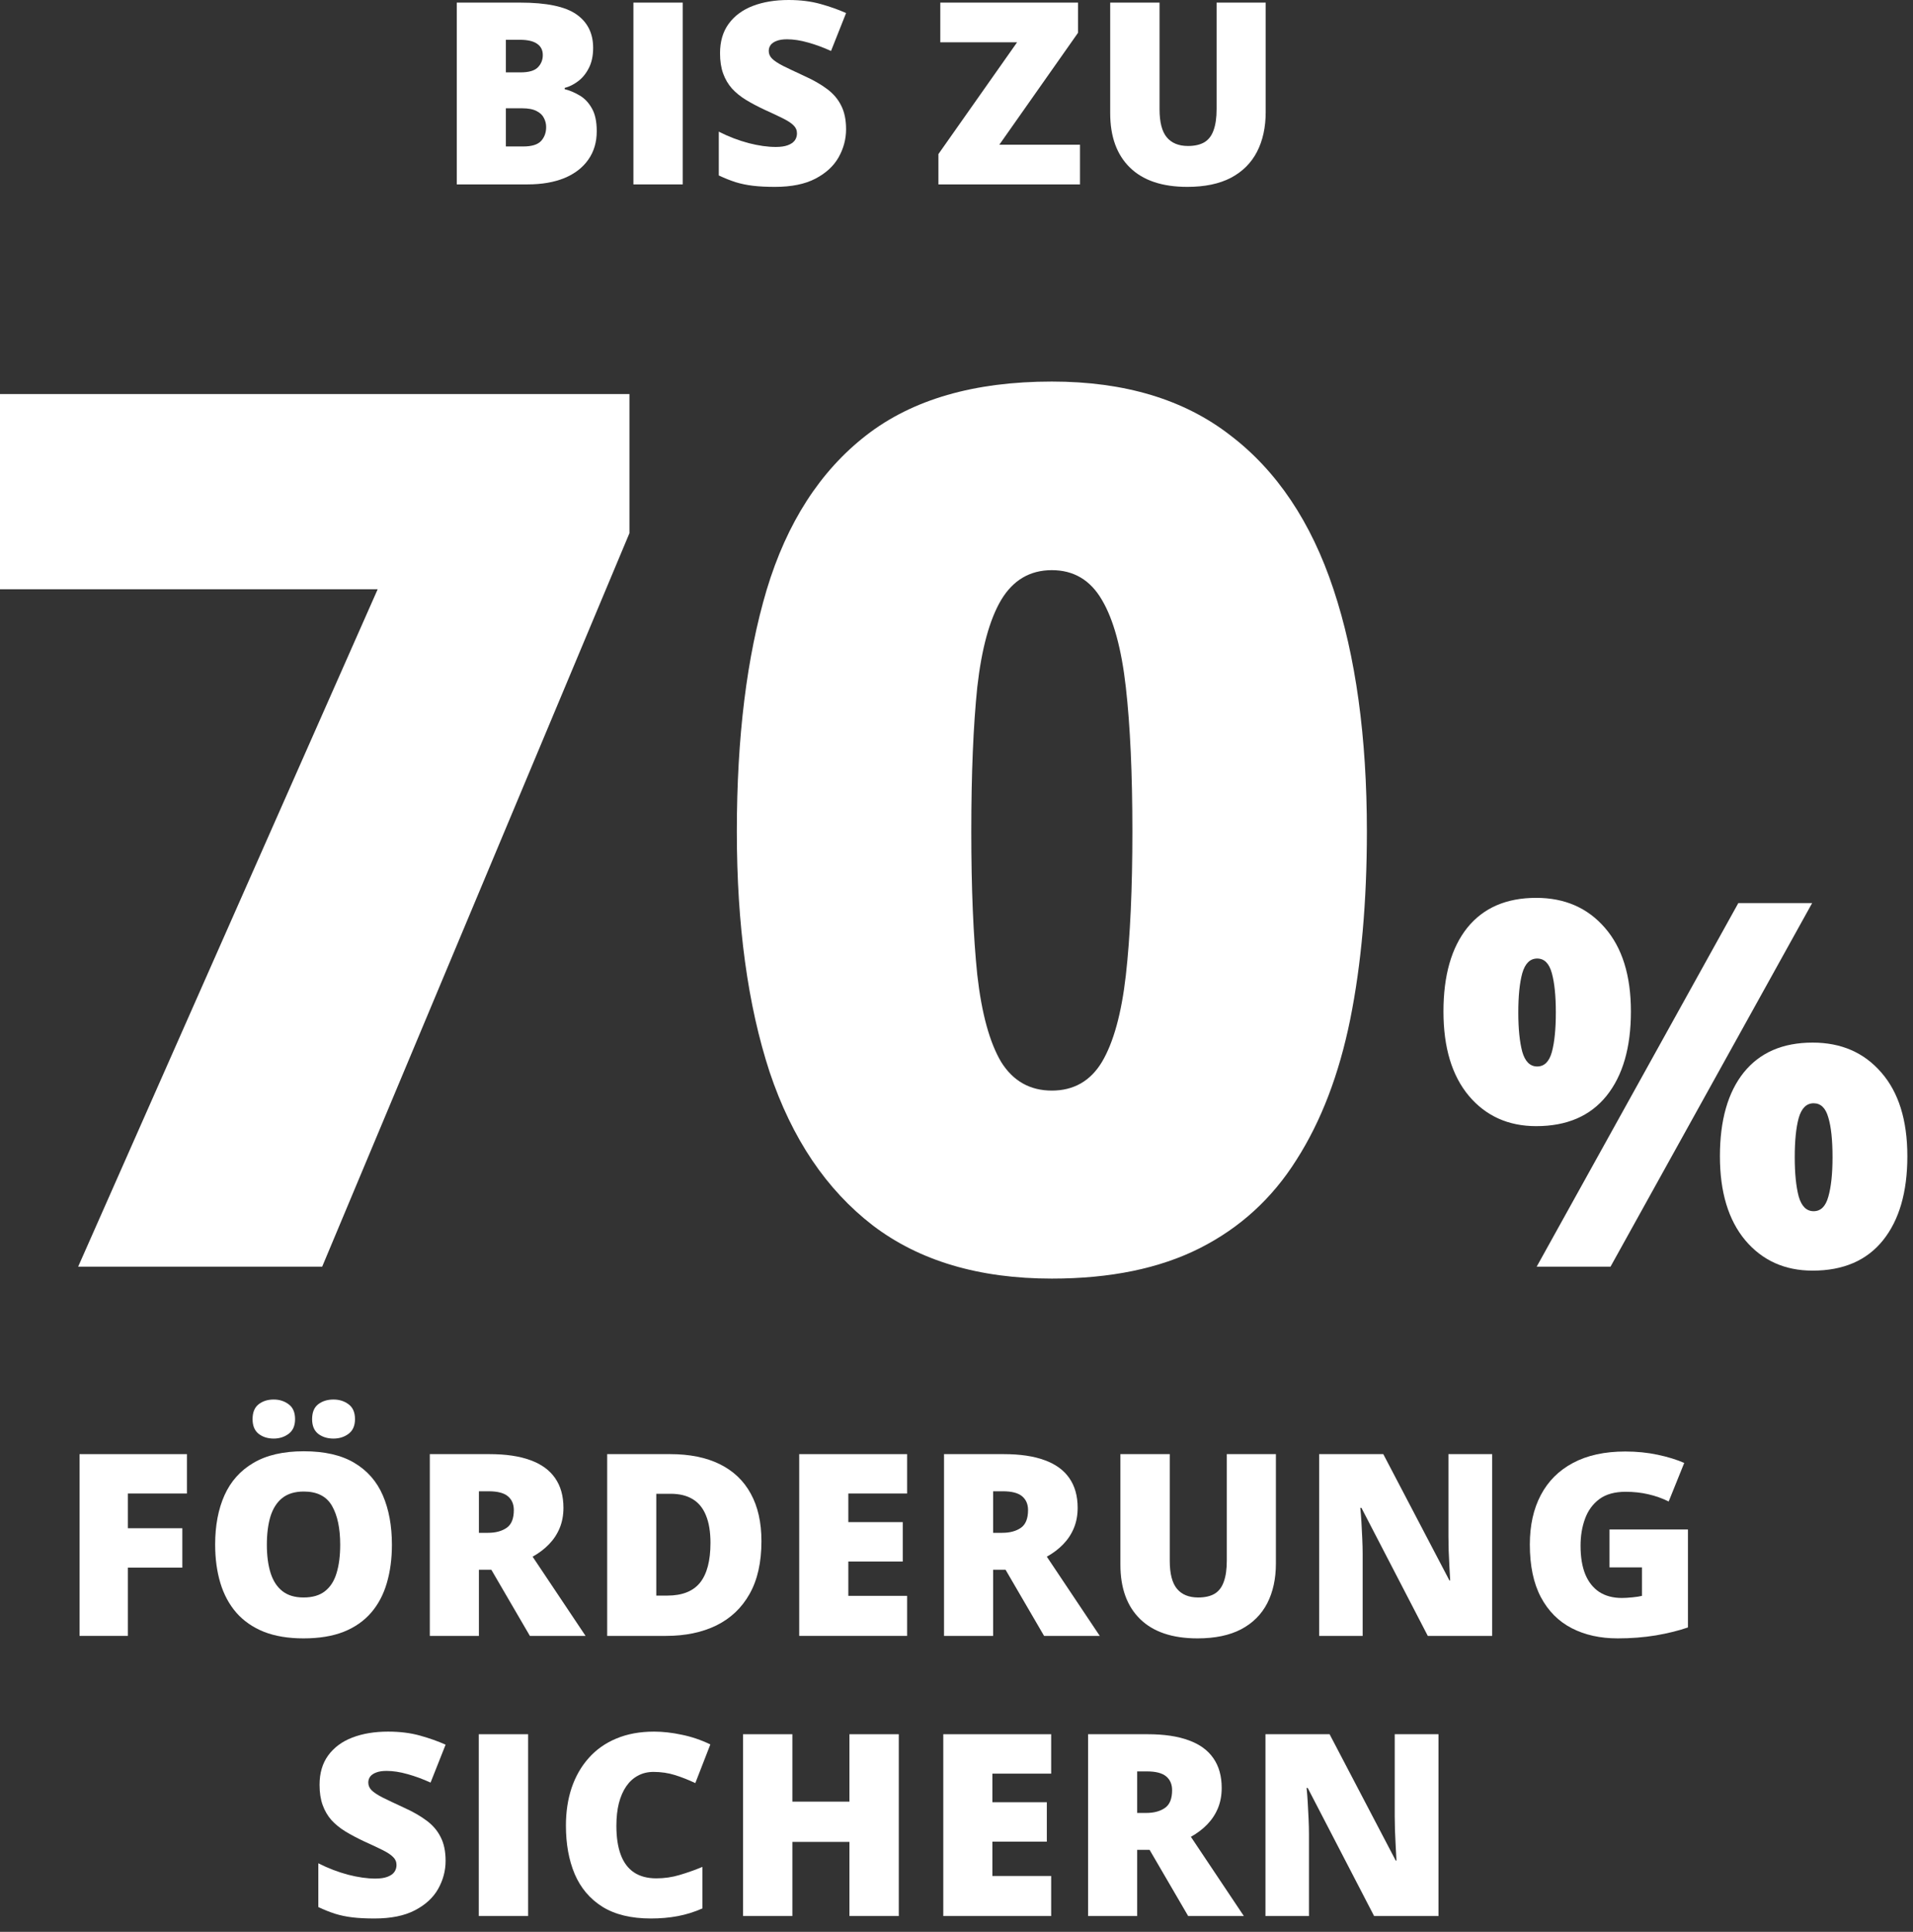
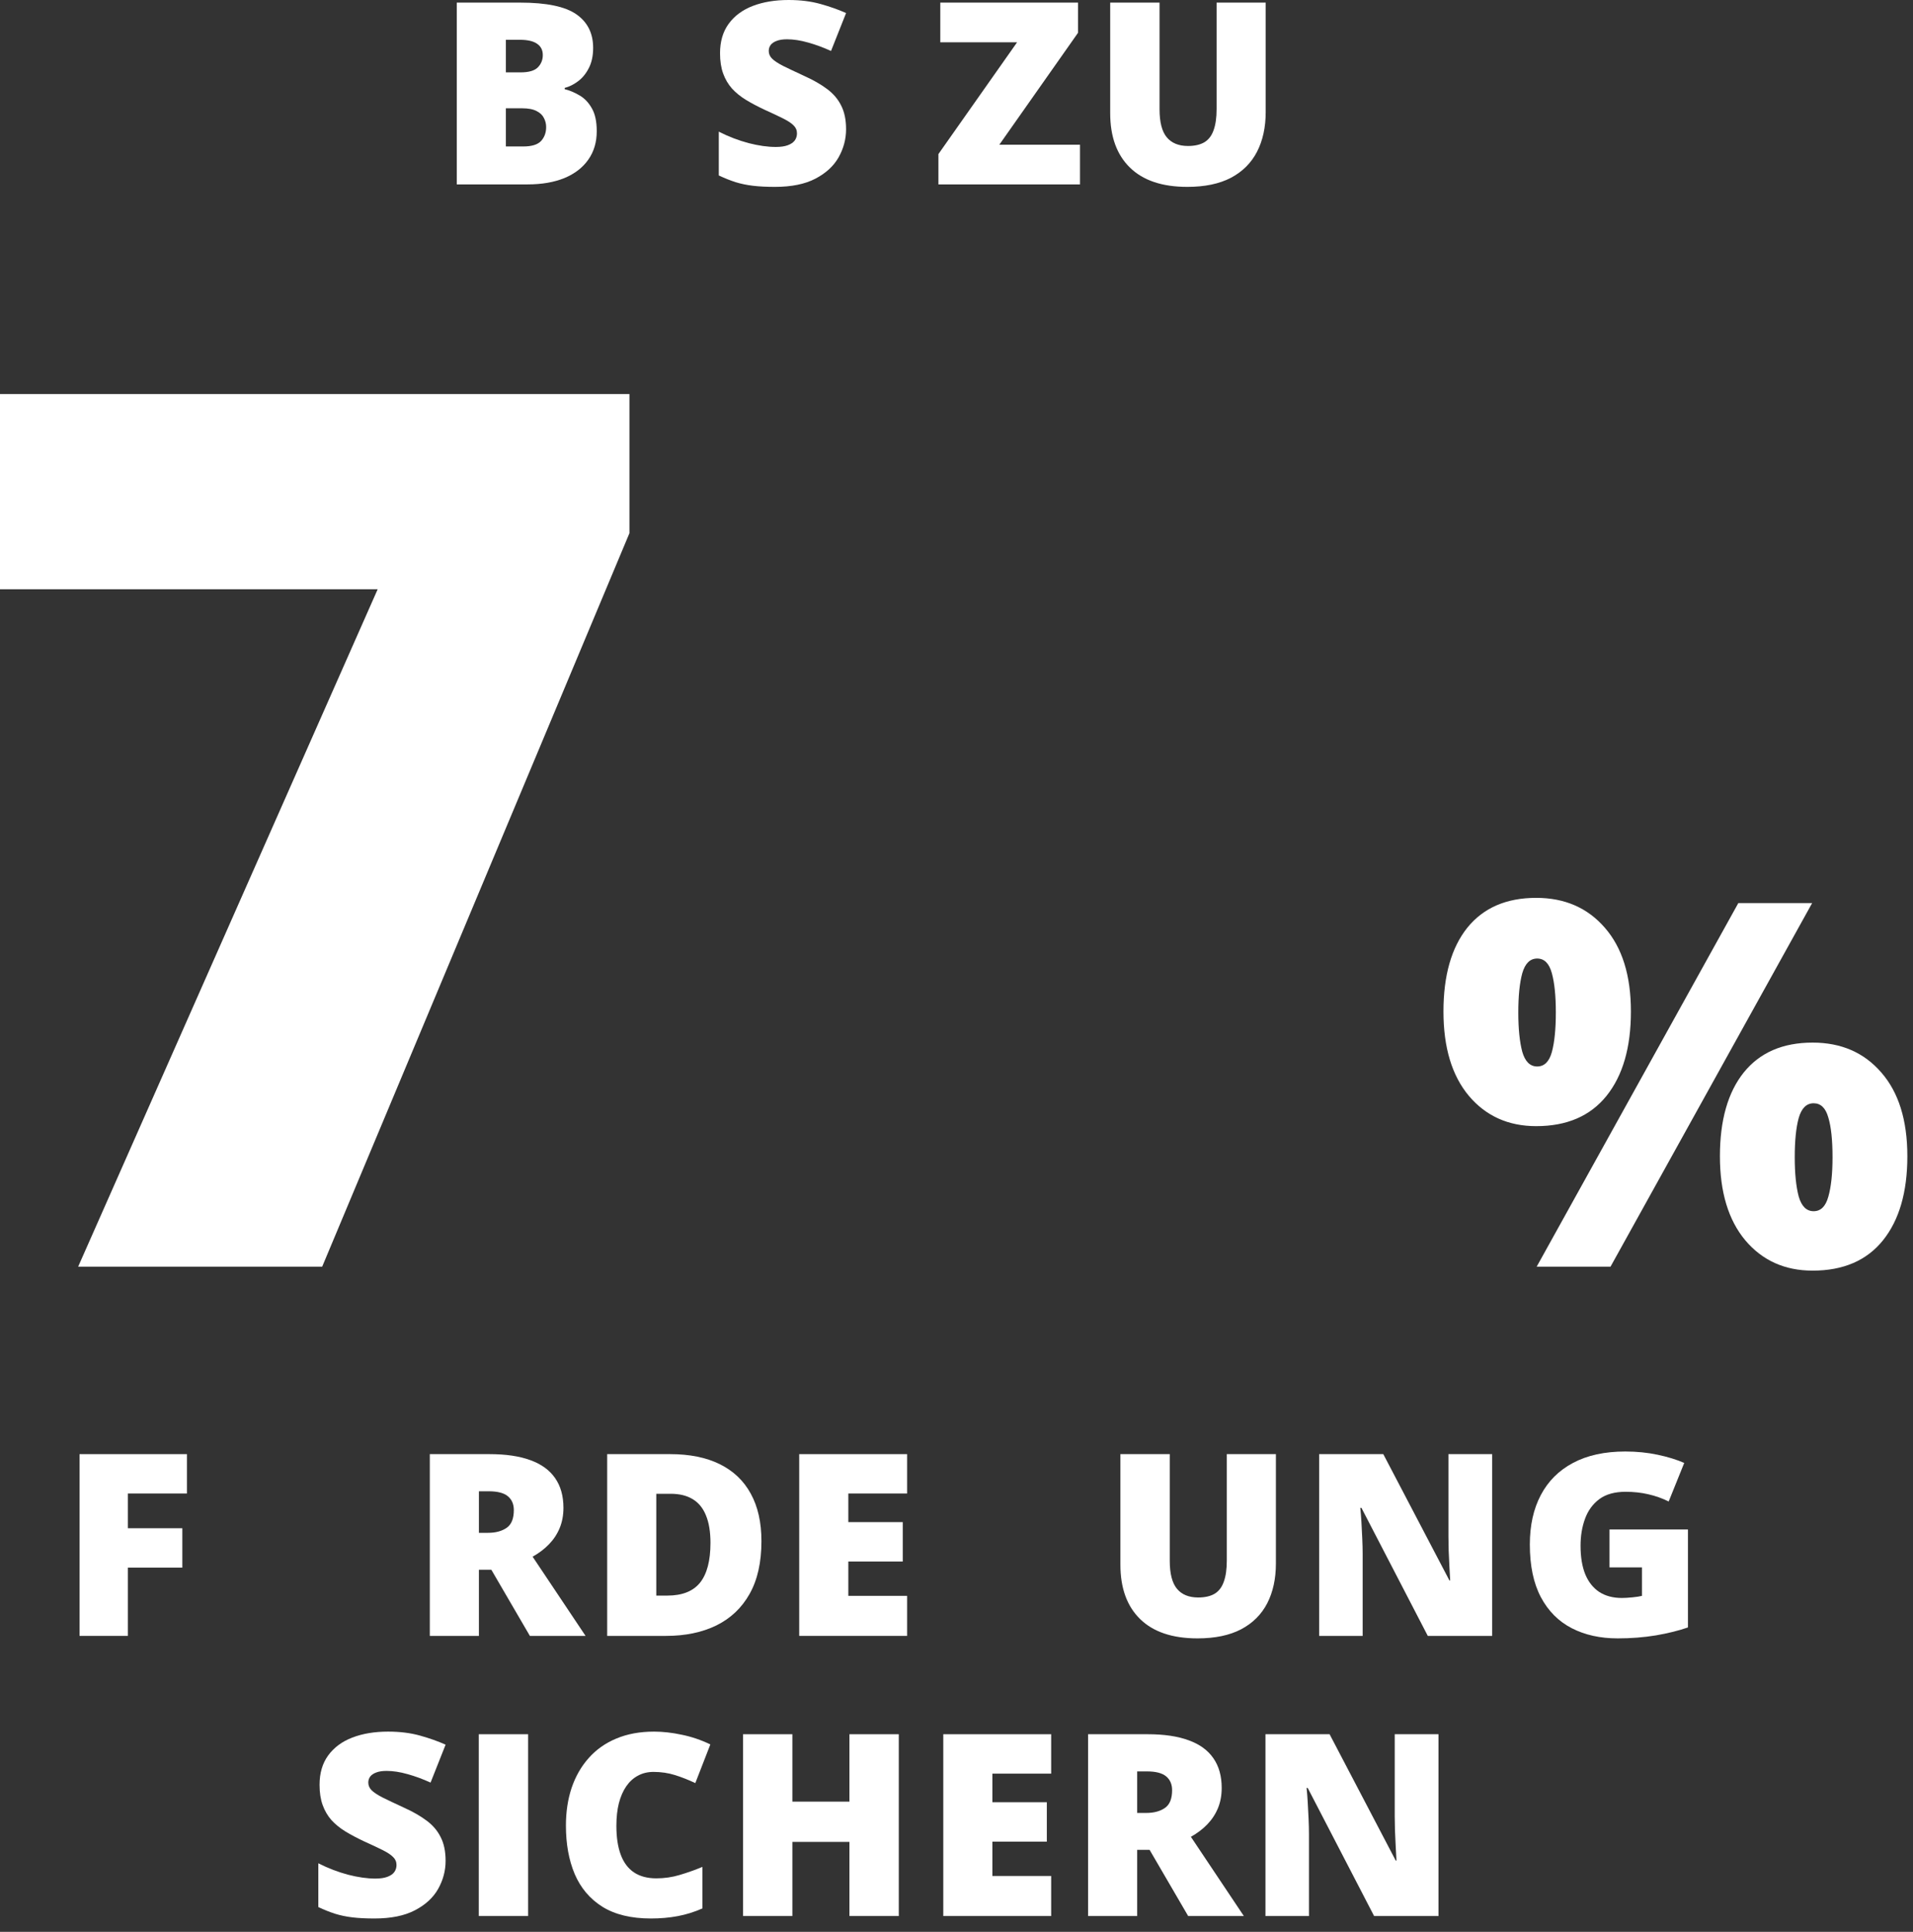
<svg xmlns="http://www.w3.org/2000/svg" width="105" height="106" viewBox="0 0 105 106" fill="none">
  <rect x="0" y="0" width="105" height="106" fill="#333333" stroke="none" />
  <path d="M7.02 89.761H4.366V79.787H10.261V81.949H7.02V83.853H10.008V86.016H7.02V89.761Z" fill="white" />
-   <path d="M21.511 84.76C21.511 85.529 21.418 86.229 21.231 86.862C21.049 87.489 20.763 88.03 20.372 88.485C19.98 88.94 19.478 89.29 18.864 89.536C18.25 89.777 17.515 89.897 16.66 89.897C15.823 89.897 15.098 89.777 14.484 89.536C13.874 89.29 13.372 88.942 12.976 88.492C12.58 88.037 12.287 87.494 12.096 86.862C11.905 86.229 11.809 85.524 11.809 84.746C11.809 83.71 11.98 82.809 12.321 82.045C12.667 81.276 13.199 80.683 13.917 80.264C14.636 79.841 15.555 79.63 16.674 79.63C17.811 79.63 18.734 79.841 19.444 80.264C20.158 80.687 20.681 81.283 21.013 82.052C21.345 82.82 21.511 83.723 21.511 84.76ZM14.647 84.76C14.647 85.361 14.716 85.877 14.852 86.309C14.989 86.741 15.205 87.073 15.5 87.305C15.796 87.537 16.182 87.653 16.66 87.653C17.156 87.653 17.549 87.537 17.84 87.305C18.136 87.073 18.348 86.741 18.475 86.309C18.607 85.877 18.673 85.361 18.673 84.76C18.673 83.86 18.523 83.148 18.222 82.625C17.922 82.102 17.406 81.84 16.674 81.84C16.187 81.84 15.794 81.958 15.493 82.195C15.198 82.431 14.982 82.768 14.845 83.205C14.713 83.641 14.647 84.16 14.647 84.76ZM13.863 77.869C13.863 77.496 13.974 77.224 14.197 77.051C14.42 76.878 14.695 76.791 15.023 76.791C15.336 76.791 15.609 76.878 15.841 77.051C16.078 77.224 16.196 77.496 16.196 77.869C16.196 78.229 16.078 78.497 15.841 78.674C15.609 78.847 15.336 78.934 15.023 78.934C14.695 78.934 14.42 78.847 14.197 78.674C13.974 78.497 13.863 78.229 13.863 77.869ZM17.131 77.869C17.131 77.496 17.242 77.224 17.465 77.051C17.692 76.878 17.972 76.791 18.304 76.791C18.623 76.791 18.898 76.878 19.13 77.051C19.366 77.224 19.485 77.496 19.485 77.869C19.485 78.229 19.366 78.497 19.13 78.674C18.898 78.847 18.623 78.934 18.304 78.934C17.972 78.934 17.692 78.847 17.465 78.674C17.242 78.497 17.131 78.229 17.131 77.869Z" fill="white" />
  <path d="M26.859 79.787C27.765 79.787 28.517 79.898 29.118 80.121C29.718 80.339 30.168 80.667 30.468 81.103C30.773 81.54 30.926 82.083 30.926 82.734C30.926 83.139 30.857 83.507 30.721 83.839C30.584 84.171 30.389 84.469 30.134 84.733C29.884 84.992 29.584 85.219 29.234 85.415L32.14 89.761H29.084L26.969 86.132H26.286V89.761H23.591V79.787H26.859ZM26.819 81.826H26.286V84.105H26.791C27.205 84.105 27.544 84.014 27.808 83.832C28.072 83.65 28.203 83.325 28.203 82.857C28.203 82.534 28.094 82.281 27.876 82.099C27.658 81.917 27.305 81.826 26.819 81.826Z" fill="white" />
  <path d="M41.794 84.562C41.794 85.722 41.578 86.686 41.145 87.455C40.713 88.224 40.104 88.801 39.317 89.188C38.535 89.57 37.614 89.761 36.554 89.761H33.327V79.787H36.779C37.852 79.787 38.762 79.971 39.508 80.339C40.254 80.708 40.82 81.246 41.207 81.956C41.598 82.666 41.794 83.534 41.794 84.562ZM38.996 84.658C38.996 84.053 38.914 83.553 38.751 83.157C38.592 82.757 38.35 82.459 38.028 82.263C37.705 82.063 37.298 81.963 36.806 81.963H36.022V87.55H36.622C37.441 87.55 38.041 87.314 38.423 86.841C38.805 86.363 38.996 85.636 38.996 84.658Z" fill="white" />
  <path d="M49.789 89.761H43.867V79.787H49.789V81.949H46.562V83.518H49.55V85.681H46.562V87.564H49.789V89.761Z" fill="white" />
-   <path d="M55.083 79.787C55.988 79.787 56.741 79.898 57.342 80.121C57.942 80.339 58.392 80.667 58.692 81.103C58.997 81.54 59.15 82.083 59.15 82.734C59.15 83.139 59.081 83.507 58.945 83.839C58.808 84.171 58.613 84.469 58.358 84.733C58.108 84.992 57.808 85.219 57.458 85.415L60.364 89.761H57.307L55.193 86.132H54.51V89.761H51.815V79.787H55.083ZM55.042 81.826H54.51V84.105H55.015C55.429 84.105 55.768 84.014 56.032 83.832C56.295 83.65 56.427 83.325 56.427 82.857C56.427 82.534 56.318 82.281 56.1 82.099C55.882 81.917 55.529 81.826 55.042 81.826Z" fill="white" />
  <path d="M70.031 79.787V85.79C70.031 86.627 69.872 87.355 69.554 87.974C69.235 88.588 68.758 89.063 68.121 89.399C67.484 89.731 66.686 89.897 65.726 89.897C64.353 89.897 63.304 89.545 62.581 88.84C61.858 88.135 61.496 87.139 61.496 85.852V79.787H64.205V85.64C64.205 86.345 64.337 86.857 64.6 87.175C64.864 87.494 65.253 87.653 65.767 87.653C66.135 87.653 66.436 87.585 66.668 87.448C66.9 87.307 67.068 87.087 67.172 86.786C67.282 86.486 67.336 86.1 67.336 85.627V79.787H70.031Z" fill="white" />
  <path d="M81.902 89.761H78.368L74.725 82.734H74.663C74.686 82.948 74.707 83.205 74.725 83.505C74.743 83.805 74.759 84.112 74.772 84.426C74.786 84.735 74.793 85.015 74.793 85.265V89.761H72.405V79.787H75.925L79.555 86.718H79.596C79.582 86.5 79.569 86.247 79.555 85.961C79.541 85.67 79.528 85.376 79.514 85.081C79.505 84.785 79.501 84.524 79.501 84.296V79.787H81.902V89.761Z" fill="white" />
  <path d="M88.342 83.921H92.647V89.297C92.133 89.475 91.544 89.62 90.88 89.734C90.216 89.843 89.52 89.897 88.793 89.897C87.833 89.897 86.991 89.711 86.268 89.338C85.545 88.965 84.981 88.399 84.576 87.639C84.171 86.875 83.969 85.911 83.969 84.746C83.969 83.7 84.169 82.797 84.569 82.038C84.97 81.274 85.559 80.685 86.336 80.271C87.119 79.853 88.076 79.643 89.209 79.643C89.832 79.643 90.423 79.702 90.983 79.821C91.542 79.939 92.029 80.089 92.443 80.271L91.59 82.386C91.23 82.209 90.858 82.077 90.471 81.99C90.084 81.899 89.668 81.854 89.222 81.854C88.626 81.854 88.147 81.988 87.783 82.256C87.424 82.525 87.162 82.884 86.998 83.334C86.834 83.78 86.753 84.273 86.753 84.815C86.753 85.433 86.839 85.956 87.012 86.384C87.189 86.807 87.446 87.13 87.783 87.353C88.124 87.571 88.535 87.68 89.018 87.68C89.177 87.68 89.37 87.669 89.598 87.646C89.829 87.623 90.005 87.596 90.123 87.564V86.002H88.342V83.921Z" fill="white" />
  <path d="M24.458 102.102C24.458 102.643 24.322 103.157 24.049 103.643C23.776 104.126 23.351 104.517 22.773 104.817C22.2 105.117 21.459 105.267 20.549 105.267C20.094 105.267 19.694 105.247 19.348 105.206C19.007 105.165 18.689 105.099 18.393 105.008C18.097 104.912 17.79 104.79 17.472 104.64V102.238C18.013 102.511 18.559 102.72 19.109 102.866C19.66 103.007 20.158 103.077 20.603 103.077C20.872 103.077 21.09 103.045 21.258 102.982C21.431 102.918 21.559 102.832 21.64 102.722C21.722 102.609 21.763 102.479 21.763 102.334C21.763 102.161 21.702 102.015 21.579 101.897C21.461 101.774 21.27 101.647 21.006 101.515C20.742 101.383 20.394 101.219 19.962 101.024C19.594 100.851 19.259 100.673 18.959 100.491C18.664 100.31 18.409 100.103 18.195 99.871C17.986 99.634 17.824 99.359 17.711 99.045C17.597 98.731 17.54 98.361 17.54 97.933C17.54 97.292 17.697 96.755 18.011 96.323C18.329 95.886 18.77 95.559 19.334 95.341C19.903 95.122 20.558 95.013 21.299 95.013C21.95 95.013 22.534 95.086 23.053 95.231C23.576 95.377 24.044 95.543 24.458 95.729L23.633 97.81C23.205 97.615 22.784 97.46 22.37 97.346C21.957 97.228 21.572 97.169 21.218 97.169C20.985 97.169 20.794 97.198 20.644 97.258C20.499 97.312 20.39 97.387 20.317 97.483C20.249 97.578 20.215 97.687 20.215 97.81C20.215 97.965 20.274 98.104 20.392 98.226C20.515 98.349 20.717 98.483 20.999 98.629C21.286 98.77 21.675 98.954 22.166 99.182C22.652 99.4 23.066 99.636 23.407 99.891C23.749 100.141 24.008 100.444 24.185 100.798C24.367 101.149 24.458 101.583 24.458 102.102Z" fill="white" />
  <path d="M26.279 105.131V95.156H28.988V105.131H26.279Z" fill="white" />
  <path d="M35.872 97.224C35.553 97.224 35.269 97.292 35.019 97.428C34.769 97.56 34.555 97.753 34.377 98.008C34.2 98.263 34.064 98.574 33.968 98.943C33.877 99.307 33.832 99.721 33.832 100.184C33.832 100.812 33.911 101.34 34.071 101.767C34.23 102.195 34.471 102.518 34.794 102.736C35.121 102.954 35.531 103.064 36.022 103.064C36.468 103.064 36.895 103.002 37.304 102.879C37.718 102.757 38.135 102.609 38.553 102.436V104.715C38.112 104.91 37.659 105.051 37.195 105.138C36.736 105.224 36.247 105.267 35.728 105.267C34.646 105.267 33.759 105.053 33.068 104.626C32.381 104.194 31.874 103.596 31.546 102.832C31.223 102.067 31.062 101.181 31.062 100.171C31.062 99.416 31.166 98.724 31.376 98.097C31.589 97.469 31.901 96.926 32.31 96.466C32.72 96.002 33.224 95.645 33.825 95.395C34.43 95.14 35.121 95.013 35.899 95.013C36.381 95.013 36.888 95.07 37.42 95.184C37.957 95.293 38.48 95.47 38.989 95.716L38.164 97.838C37.8 97.665 37.432 97.519 37.059 97.401C36.686 97.283 36.29 97.224 35.872 97.224Z" fill="white" />
  <path d="M49.332 105.131H46.624V101.065H43.492V105.131H40.784V95.156H43.492V98.854H46.624V95.156H49.332V105.131Z" fill="white" />
  <path d="M57.696 105.131H51.774V95.156H57.696V97.319H54.469V98.888H57.458V101.051H54.469V102.934H57.696V105.131Z" fill="white" />
  <path d="M62.99 95.156C63.895 95.156 64.648 95.268 65.249 95.491C65.849 95.709 66.299 96.036 66.599 96.473C66.904 96.91 67.056 97.453 67.056 98.104C67.056 98.508 66.988 98.877 66.852 99.209C66.715 99.541 66.52 99.839 66.265 100.103C66.015 100.362 65.715 100.589 65.365 100.785L68.271 105.131H65.215L63.099 101.501H62.417V105.131H59.722V95.156H62.99ZM62.949 97.196H62.417V99.475H62.922C63.336 99.475 63.675 99.384 63.939 99.202C64.203 99.02 64.334 98.695 64.334 98.226C64.334 97.903 64.225 97.651 64.007 97.469C63.789 97.287 63.436 97.196 62.949 97.196Z" fill="white" />
  <path d="M78.955 105.131H75.421L71.777 98.104H71.716C71.739 98.317 71.759 98.574 71.777 98.874C71.796 99.175 71.811 99.482 71.825 99.796C71.839 100.105 71.846 100.385 71.846 100.635V105.131H69.458V95.156H72.978L76.608 102.088H76.649C76.635 101.87 76.621 101.617 76.608 101.331C76.594 101.04 76.581 100.746 76.567 100.451C76.558 100.155 76.553 99.893 76.553 99.666V95.156H78.955V105.131Z" fill="white" />
  <path d="M4.29 69.501L20.73 32.332H0V21.623H34.549V29.254L17.684 69.501H4.29Z" fill="white" />
-   <path d="M75.025 45.628C75.025 49.47 74.719 52.909 74.108 55.943C73.496 58.956 72.514 61.521 71.16 63.639C69.828 65.757 68.06 67.372 65.855 68.486C63.65 69.599 60.943 70.156 57.733 70.156C53.738 70.156 50.463 69.184 47.909 67.241C45.355 65.276 43.466 62.471 42.244 58.825C41.043 55.157 40.443 50.758 40.443 45.628C40.443 40.453 40.988 36.032 42.08 32.365C43.193 28.675 45.016 25.848 47.549 23.883C50.081 21.918 53.476 20.936 57.733 20.936C61.729 20.936 64.993 21.918 67.525 23.883C70.079 25.826 71.968 28.642 73.191 32.332C74.413 36 75.025 40.432 75.025 45.628ZM53.312 45.628C53.312 48.75 53.422 51.369 53.64 53.487C53.88 55.605 54.317 57.199 54.95 58.268C55.605 59.316 56.533 59.84 57.733 59.84C58.934 59.84 59.851 59.316 60.484 58.268C61.117 57.199 61.554 55.616 61.794 53.52C62.034 51.402 62.154 48.771 62.154 45.628C62.154 42.462 62.034 39.82 61.794 37.703C61.554 35.585 61.117 33.991 60.484 32.921C59.851 31.83 58.934 31.284 57.733 31.284C56.533 31.284 55.605 31.83 54.95 32.921C54.317 33.991 53.88 35.585 53.64 37.703C53.422 39.82 53.312 42.462 53.312 45.628Z" fill="white" />
  <path d="M84.318 49.265C85.883 49.265 87.138 49.811 88.084 50.903C89.039 51.994 89.517 53.527 89.517 55.501C89.517 57.475 89.071 59.017 88.18 60.127C87.288 61.237 86.001 61.791 84.318 61.791C82.79 61.791 81.557 61.237 80.62 60.127C79.692 59.017 79.228 57.475 79.228 55.501C79.228 53.527 79.665 51.994 80.538 50.903C81.421 49.811 82.681 49.265 84.318 49.265ZM84.373 52.595C83.982 52.595 83.709 52.863 83.554 53.4C83.409 53.927 83.336 54.646 83.336 55.556C83.336 56.447 83.409 57.166 83.554 57.712C83.709 58.248 83.982 58.517 84.373 58.517C84.764 58.517 85.032 58.253 85.178 57.725C85.323 57.189 85.396 56.465 85.396 55.556C85.396 54.646 85.323 53.927 85.178 53.4C85.032 52.863 84.764 52.595 84.373 52.595ZM99.464 49.552L88.398 69.501H84.345L95.412 49.552H99.464ZM99.491 57.207C101.056 57.207 102.311 57.752 103.257 58.844C104.213 59.936 104.69 61.468 104.69 63.443C104.69 65.407 104.244 66.945 103.353 68.055C102.461 69.164 101.174 69.719 99.491 69.719C97.963 69.719 96.731 69.164 95.794 68.055C94.866 66.945 94.402 65.407 94.402 63.443C94.402 61.468 94.838 59.936 95.712 58.844C96.594 57.752 97.854 57.207 99.491 57.207ZM99.546 60.536C99.155 60.536 98.882 60.804 98.727 61.341C98.582 61.869 98.509 62.587 98.509 63.497C98.509 64.389 98.582 65.107 98.727 65.653C98.882 66.19 99.155 66.458 99.546 66.458C99.937 66.458 100.205 66.194 100.351 65.667C100.506 65.13 100.583 64.407 100.583 63.497C100.583 62.551 100.506 61.823 100.351 61.314C100.205 60.795 99.937 60.536 99.546 60.536Z" fill="white" />
  <path d="M25.071 0.143H28.551C29.993 0.143 31.021 0.357 31.635 0.785C32.249 1.212 32.556 1.826 32.556 2.627C32.556 3.063 32.476 3.434 32.317 3.739C32.162 4.043 31.964 4.285 31.723 4.462C31.487 4.639 31.244 4.76 30.993 4.824V4.892C31.266 4.96 31.537 5.074 31.805 5.233C32.078 5.388 32.303 5.622 32.481 5.936C32.663 6.245 32.754 6.666 32.754 7.198C32.754 7.803 32.599 8.323 32.29 8.76C31.985 9.197 31.548 9.533 30.98 9.77C30.411 10.002 29.736 10.118 28.953 10.118H25.071V0.143ZM27.766 3.971H28.578C29.024 3.971 29.338 3.88 29.52 3.698C29.702 3.511 29.793 3.286 29.793 3.022C29.793 2.749 29.688 2.543 29.479 2.402C29.274 2.256 28.956 2.183 28.523 2.183H27.766V3.971ZM27.766 5.942V8.037H28.715C29.183 8.037 29.511 7.937 29.697 7.737C29.884 7.532 29.977 7.277 29.977 6.973C29.977 6.795 29.936 6.629 29.854 6.475C29.777 6.315 29.642 6.188 29.451 6.093C29.26 5.992 28.997 5.942 28.66 5.942H27.766Z" fill="white" />
-   <path d="M34.766 10.118V0.143H37.474V10.118H34.766Z" fill="white" />
  <path d="M46.439 7.089C46.439 7.63 46.303 8.144 46.03 8.63C45.757 9.113 45.331 9.504 44.754 9.804C44.181 10.104 43.439 10.254 42.53 10.254C42.075 10.254 41.675 10.234 41.329 10.193C40.988 10.152 40.669 10.086 40.374 9.995C40.078 9.899 39.771 9.777 39.453 9.627V7.225C39.994 7.498 40.54 7.707 41.09 7.853C41.64 7.994 42.139 8.064 42.584 8.064C42.852 8.064 43.071 8.032 43.239 7.969C43.412 7.905 43.539 7.819 43.621 7.709C43.703 7.596 43.744 7.466 43.744 7.321C43.744 7.148 43.683 7.002 43.56 6.884C43.442 6.761 43.251 6.634 42.987 6.502C42.723 6.37 42.375 6.206 41.943 6.011C41.575 5.838 41.24 5.66 40.94 5.478C40.644 5.297 40.39 5.09 40.176 4.858C39.967 4.621 39.805 4.346 39.691 4.032C39.578 3.718 39.521 3.348 39.521 2.92C39.521 2.279 39.678 1.742 39.992 1.31C40.31 0.873 40.751 0.546 41.315 0.327C41.884 0.109 42.539 0 43.28 0C43.931 0 44.515 0.073 45.033 0.218C45.556 0.364 46.025 0.53 46.439 0.716L45.613 2.797C45.186 2.602 44.765 2.447 44.351 2.333C43.937 2.215 43.553 2.156 43.198 2.156C42.966 2.156 42.775 2.185 42.625 2.245C42.48 2.299 42.37 2.374 42.298 2.47C42.229 2.565 42.195 2.674 42.195 2.797C42.195 2.952 42.254 3.091 42.373 3.213C42.495 3.336 42.698 3.47 42.98 3.616C43.266 3.757 43.655 3.941 44.147 4.169C44.633 4.387 45.047 4.623 45.388 4.878C45.729 5.128 45.989 5.431 46.166 5.785C46.348 6.136 46.439 6.57 46.439 7.089Z" fill="white" />
  <path d="M59.278 10.118H51.508V8.453L55.826 2.32H51.61V0.143H59.169V1.801L54.85 7.941H59.278V10.118Z" fill="white" />
  <path d="M69.471 0.143V6.147C69.471 6.984 69.312 7.712 68.993 8.33C68.675 8.944 68.197 9.42 67.561 9.756C66.924 10.088 66.126 10.254 65.166 10.254C63.792 10.254 62.744 9.902 62.021 9.197C61.297 8.492 60.936 7.496 60.936 6.208V0.143H63.645V5.997C63.645 6.702 63.776 7.214 64.04 7.532C64.304 7.85 64.693 8.01 65.207 8.01C65.575 8.01 65.875 7.941 66.107 7.805C66.339 7.664 66.508 7.443 66.612 7.143C66.721 6.843 66.776 6.456 66.776 5.983V0.143H69.471Z" fill="white" />
</svg>